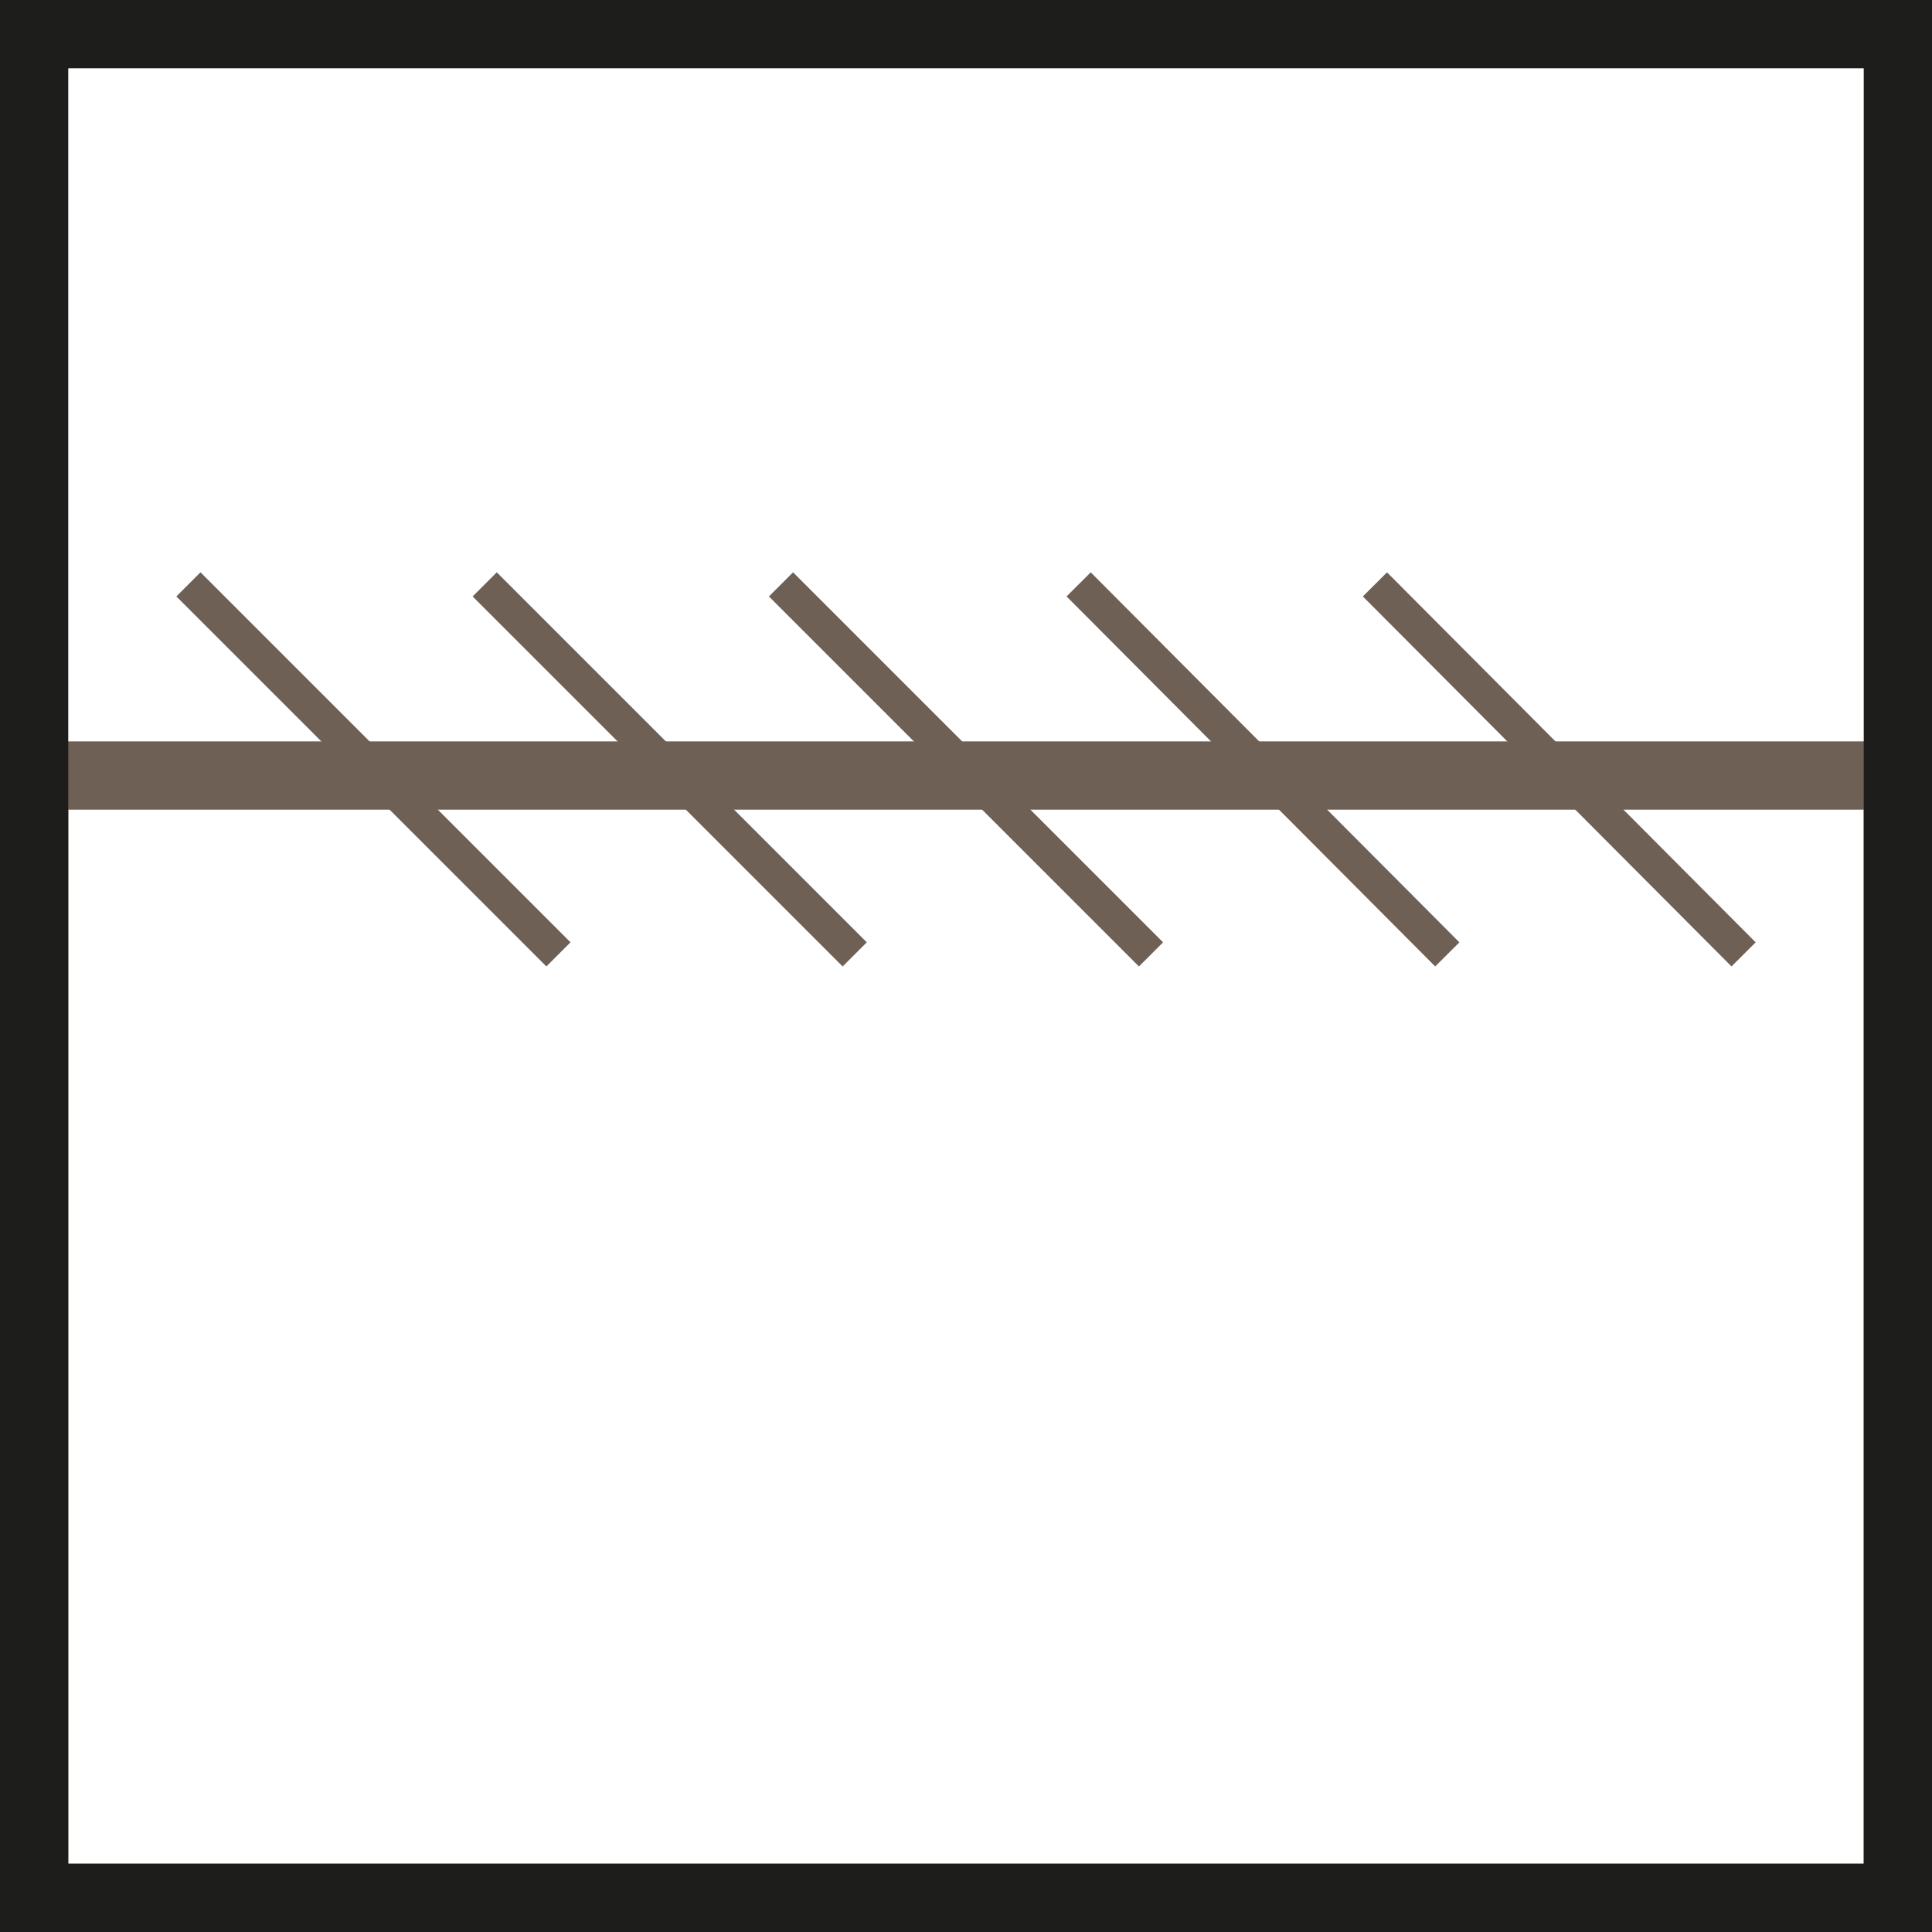
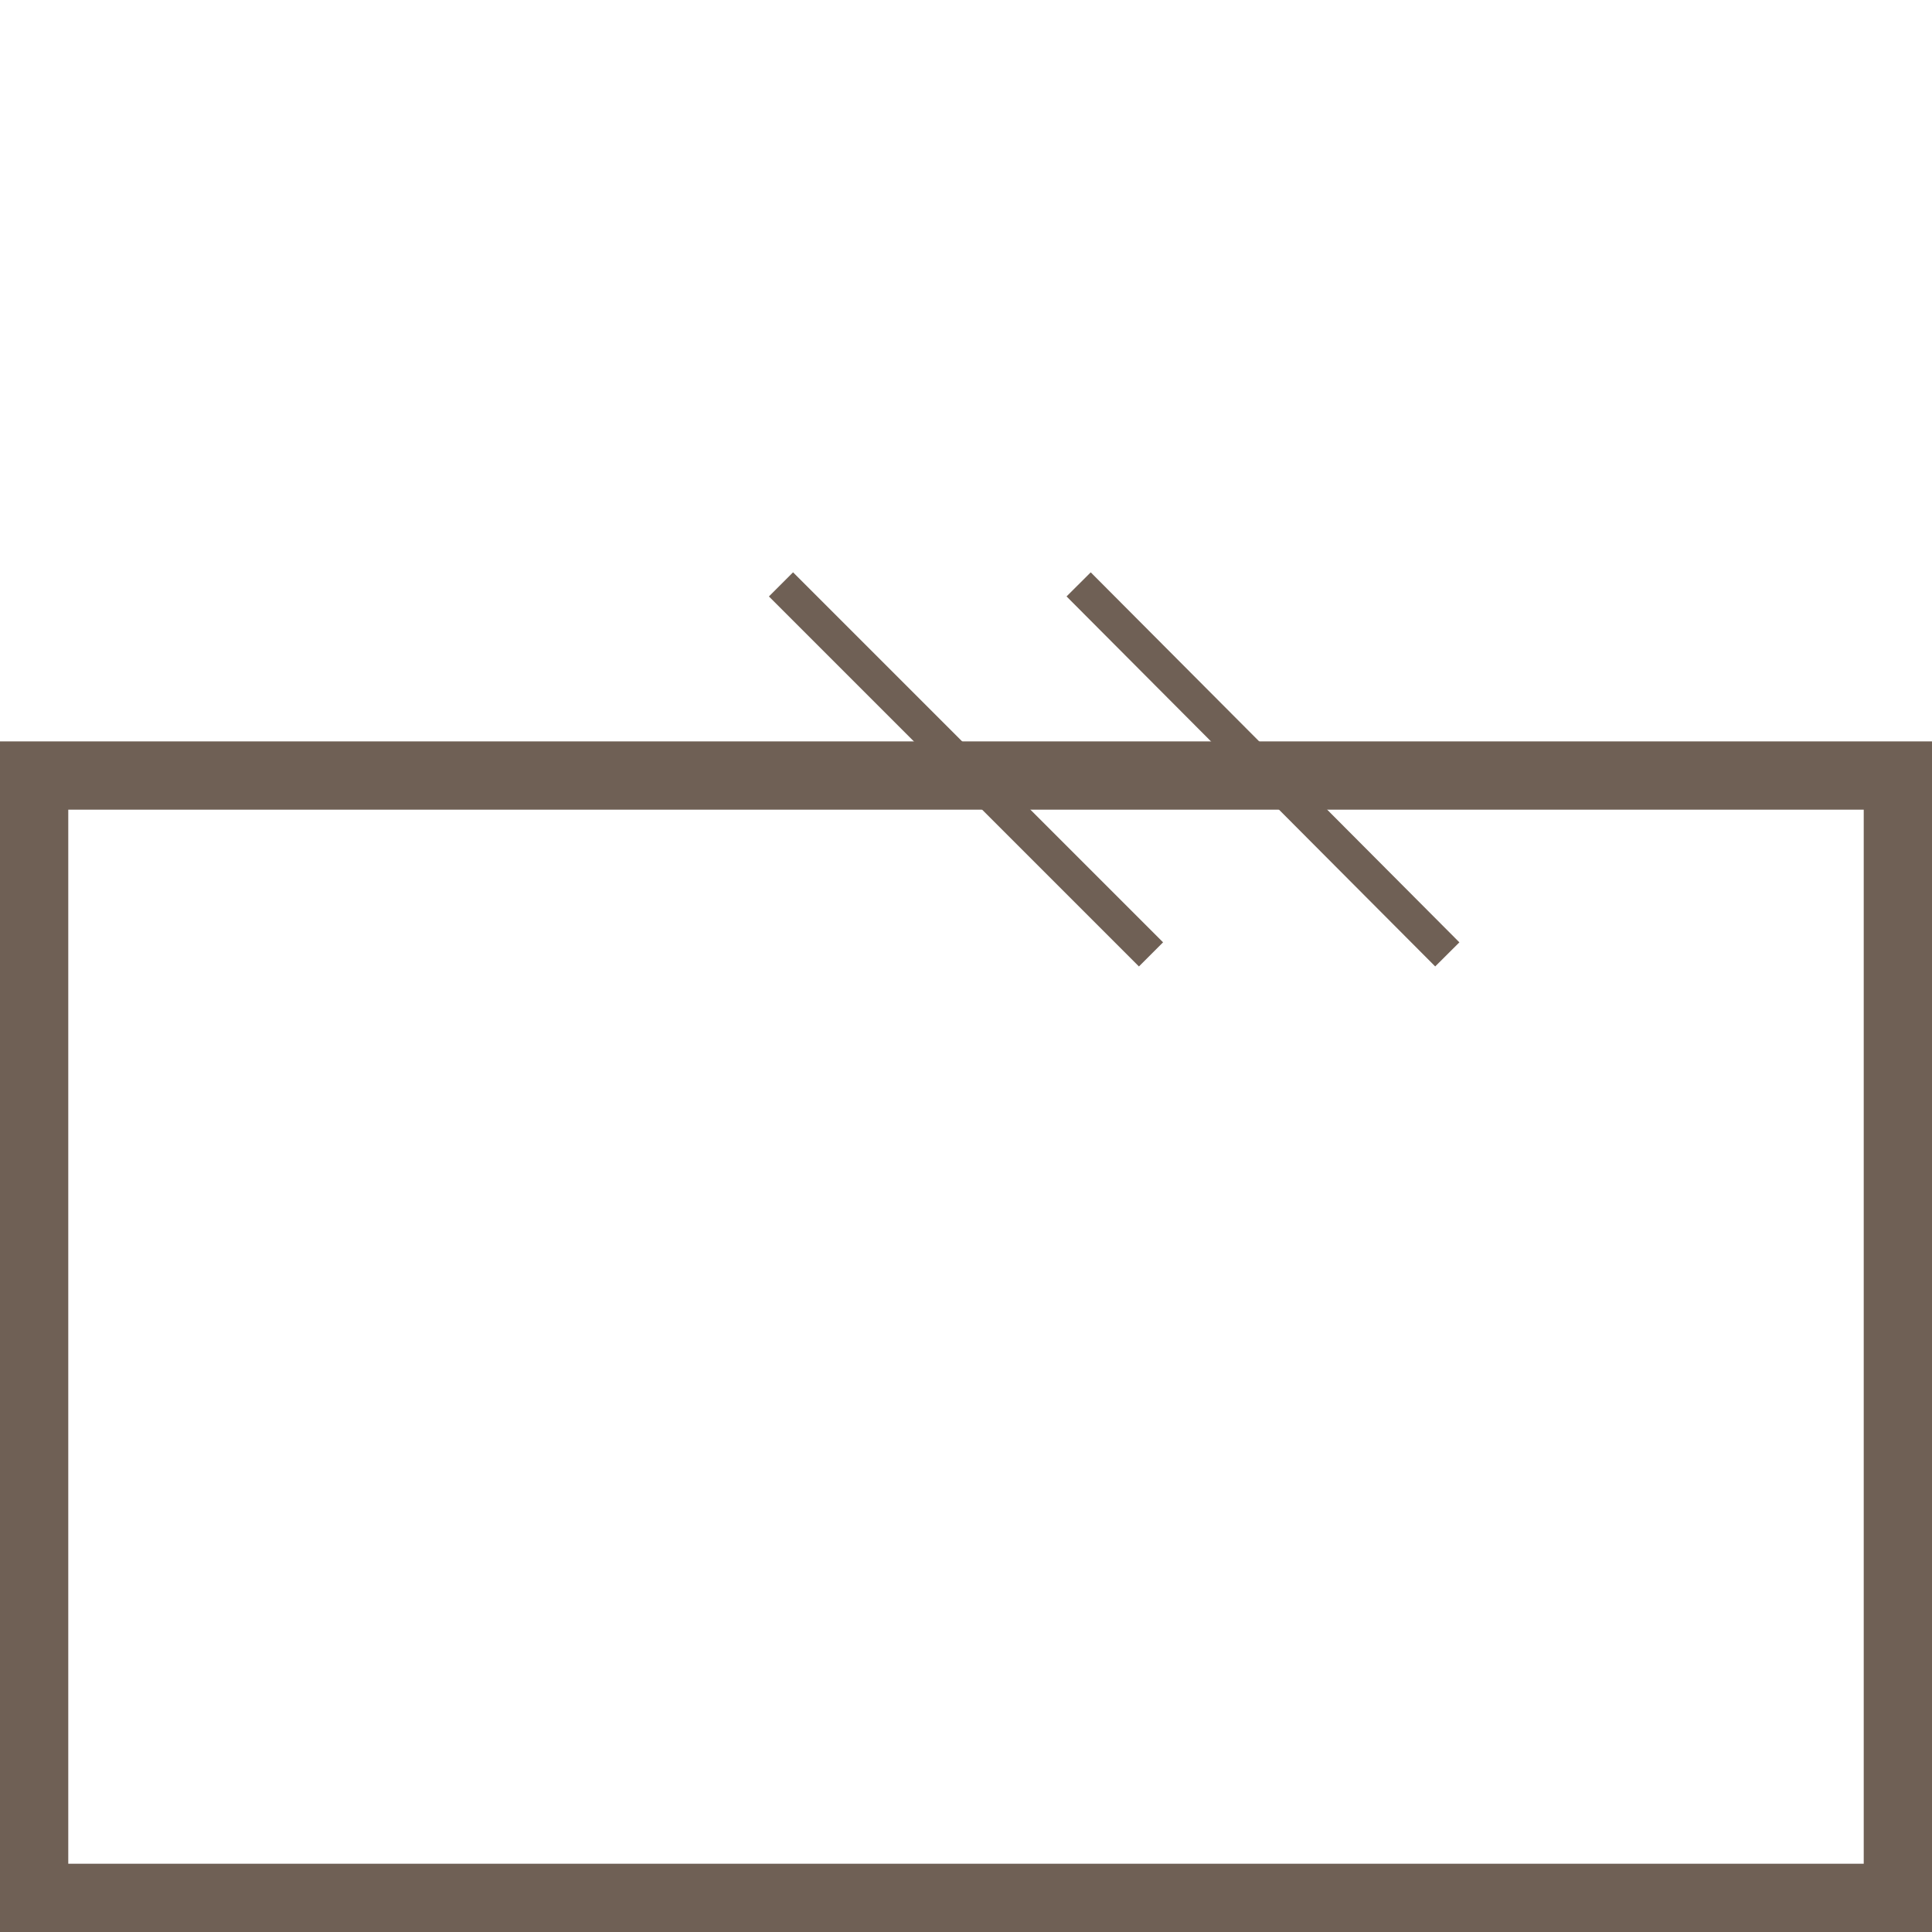
<svg xmlns="http://www.w3.org/2000/svg" id="Capa_1" data-name="Capa 1" viewBox="0 0 14.15 14.15">
  <defs>
    <style>.cls-1,.cls-2,.cls-3{fill:none;}.cls-1,.cls-3{stroke:#6f6055;}.cls-1,.cls-2{stroke-width:0.5px;}.cls-2{stroke:#1d1d1b;}.cls-3{stroke-width:0.25px;}</style>
  </defs>
  <rect class="cls-1" x="0.25" y="5.68" width="13.65" height="8.22" />
-   <rect class="cls-2" x="0.25" y="0.25" width="13.65" height="13.65" />
-   <line class="cls-3" x1="1.38" y1="4.28" x2="4.09" y2="6.99" />
-   <line class="cls-3" x1="3.55" y1="4.28" x2="6.26" y2="6.99" />
  <line class="cls-3" x1="5.72" y1="4.28" x2="8.43" y2="6.99" />
  <line class="cls-3" x1="7.9" y1="4.28" x2="10.6" y2="6.99" />
-   <line class="cls-3" x1="10.07" y1="4.28" x2="12.77" y2="6.99" />
</svg>